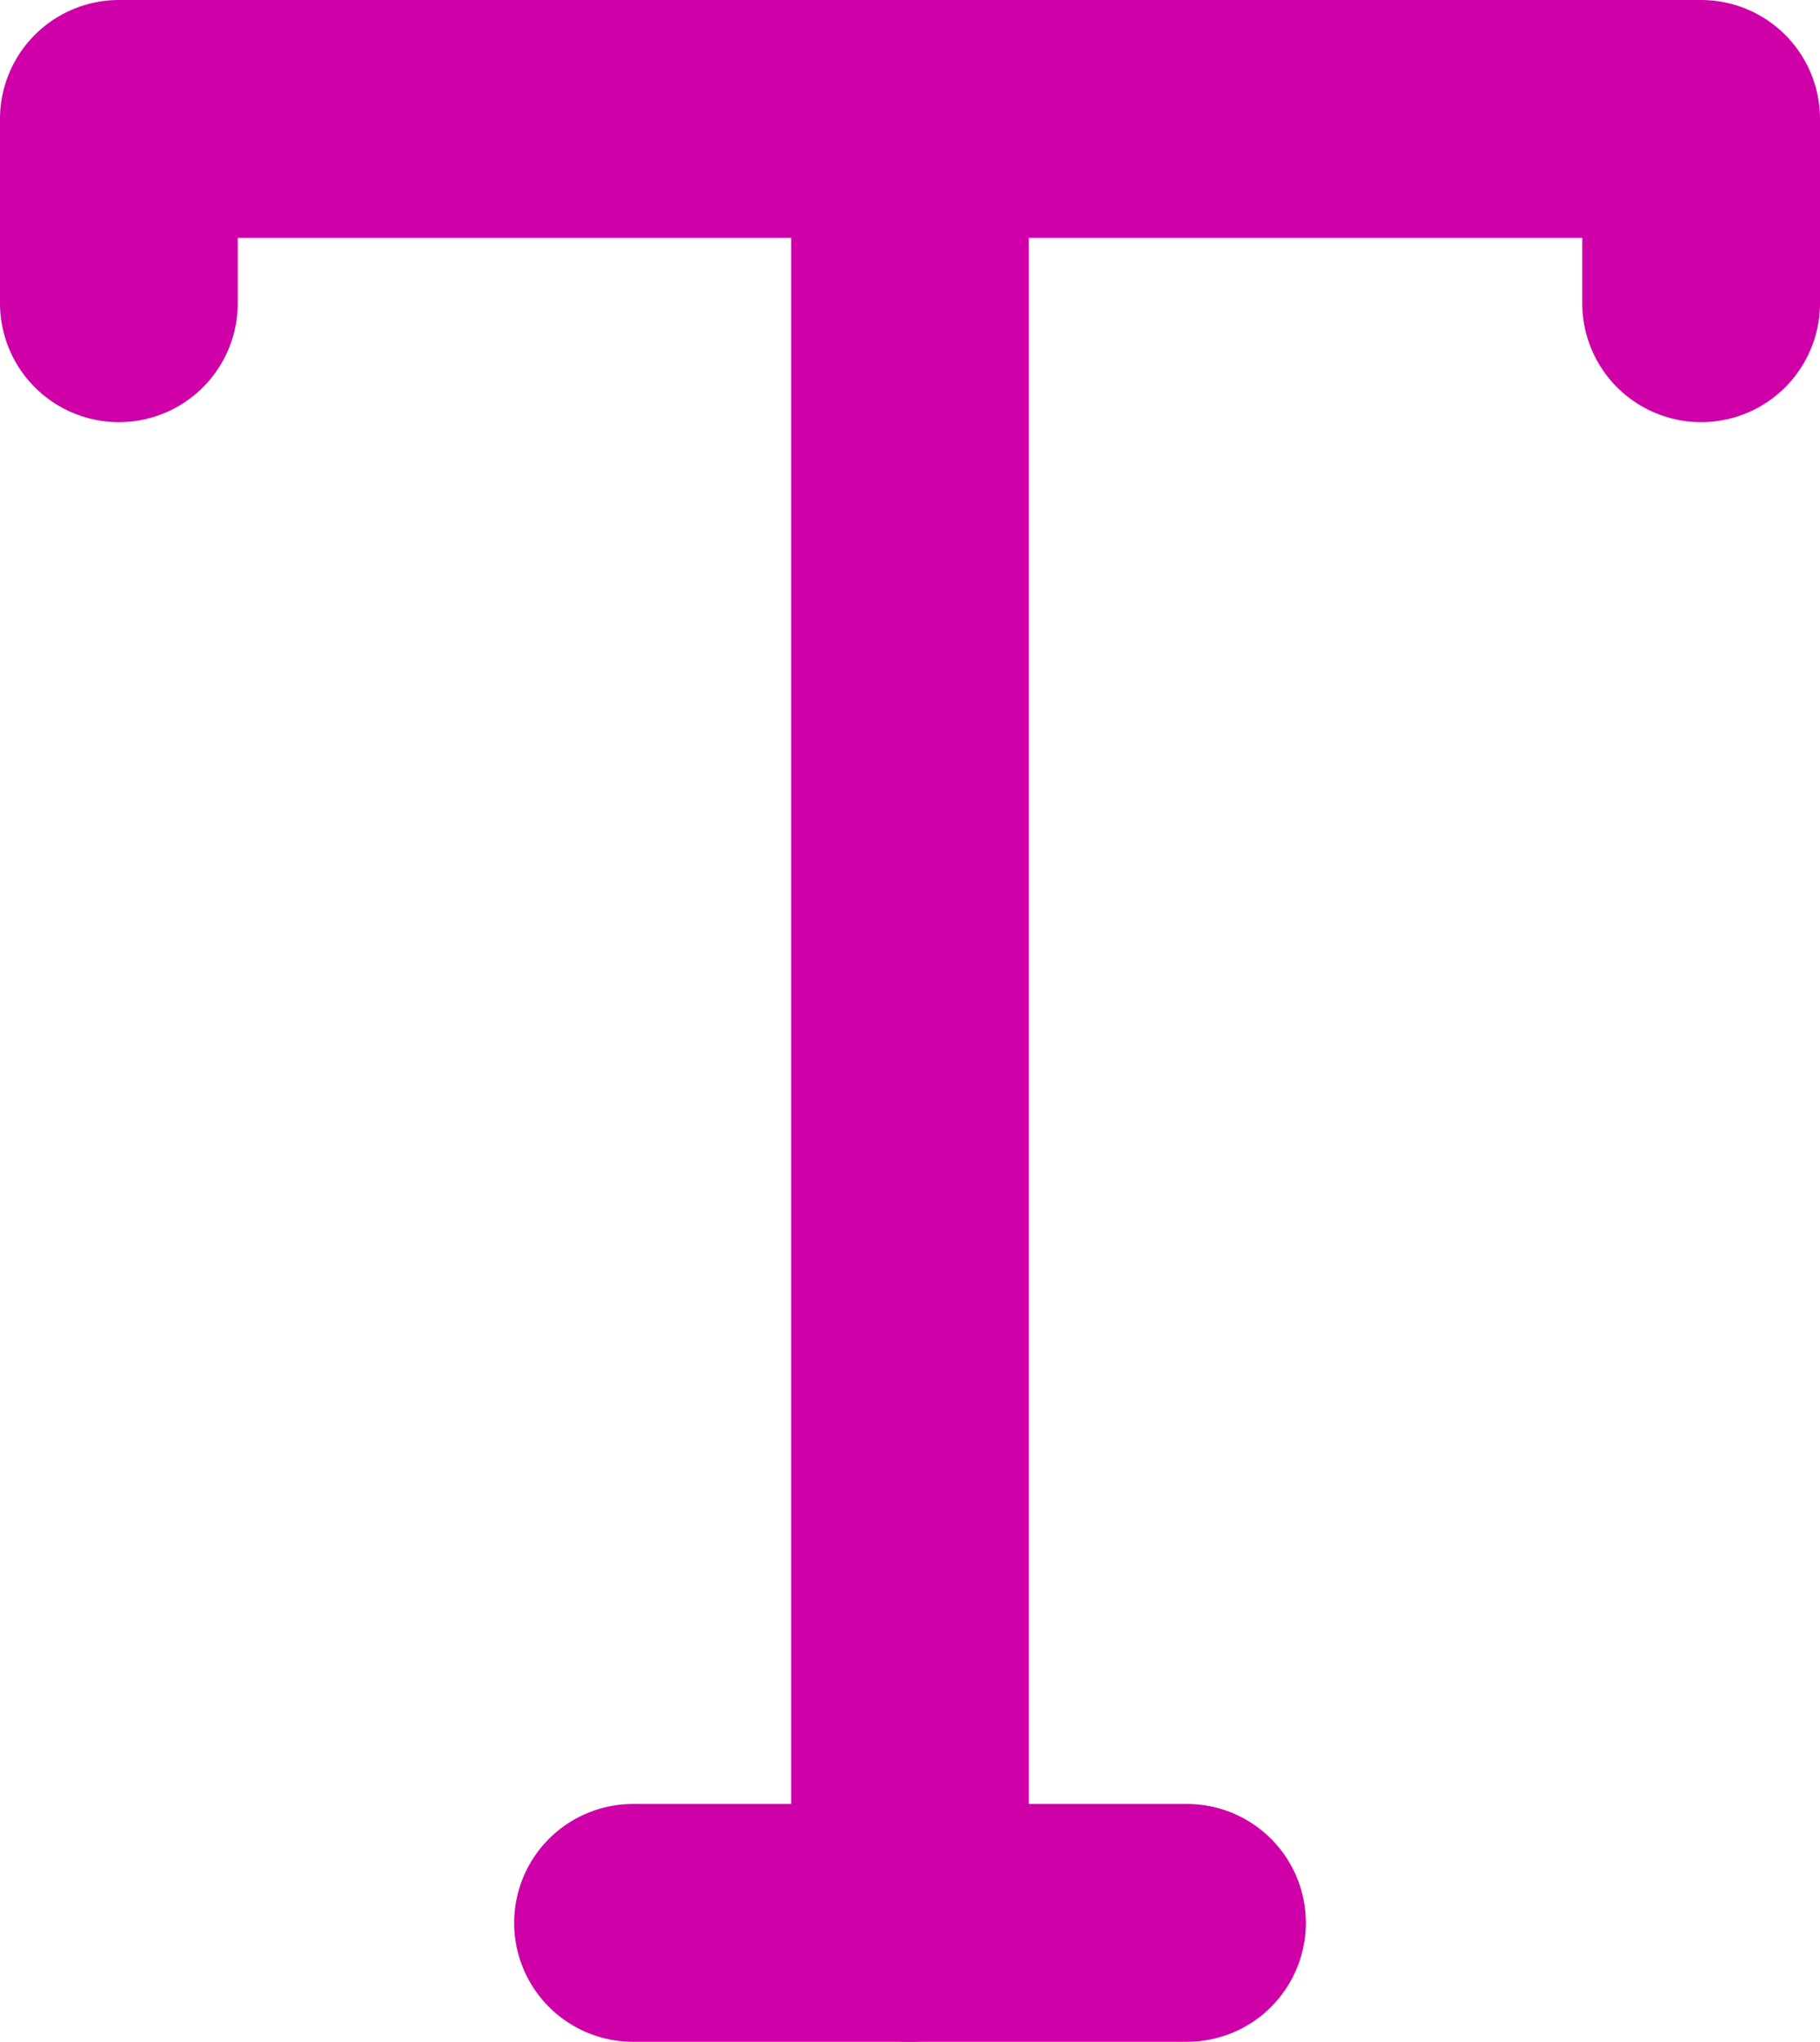
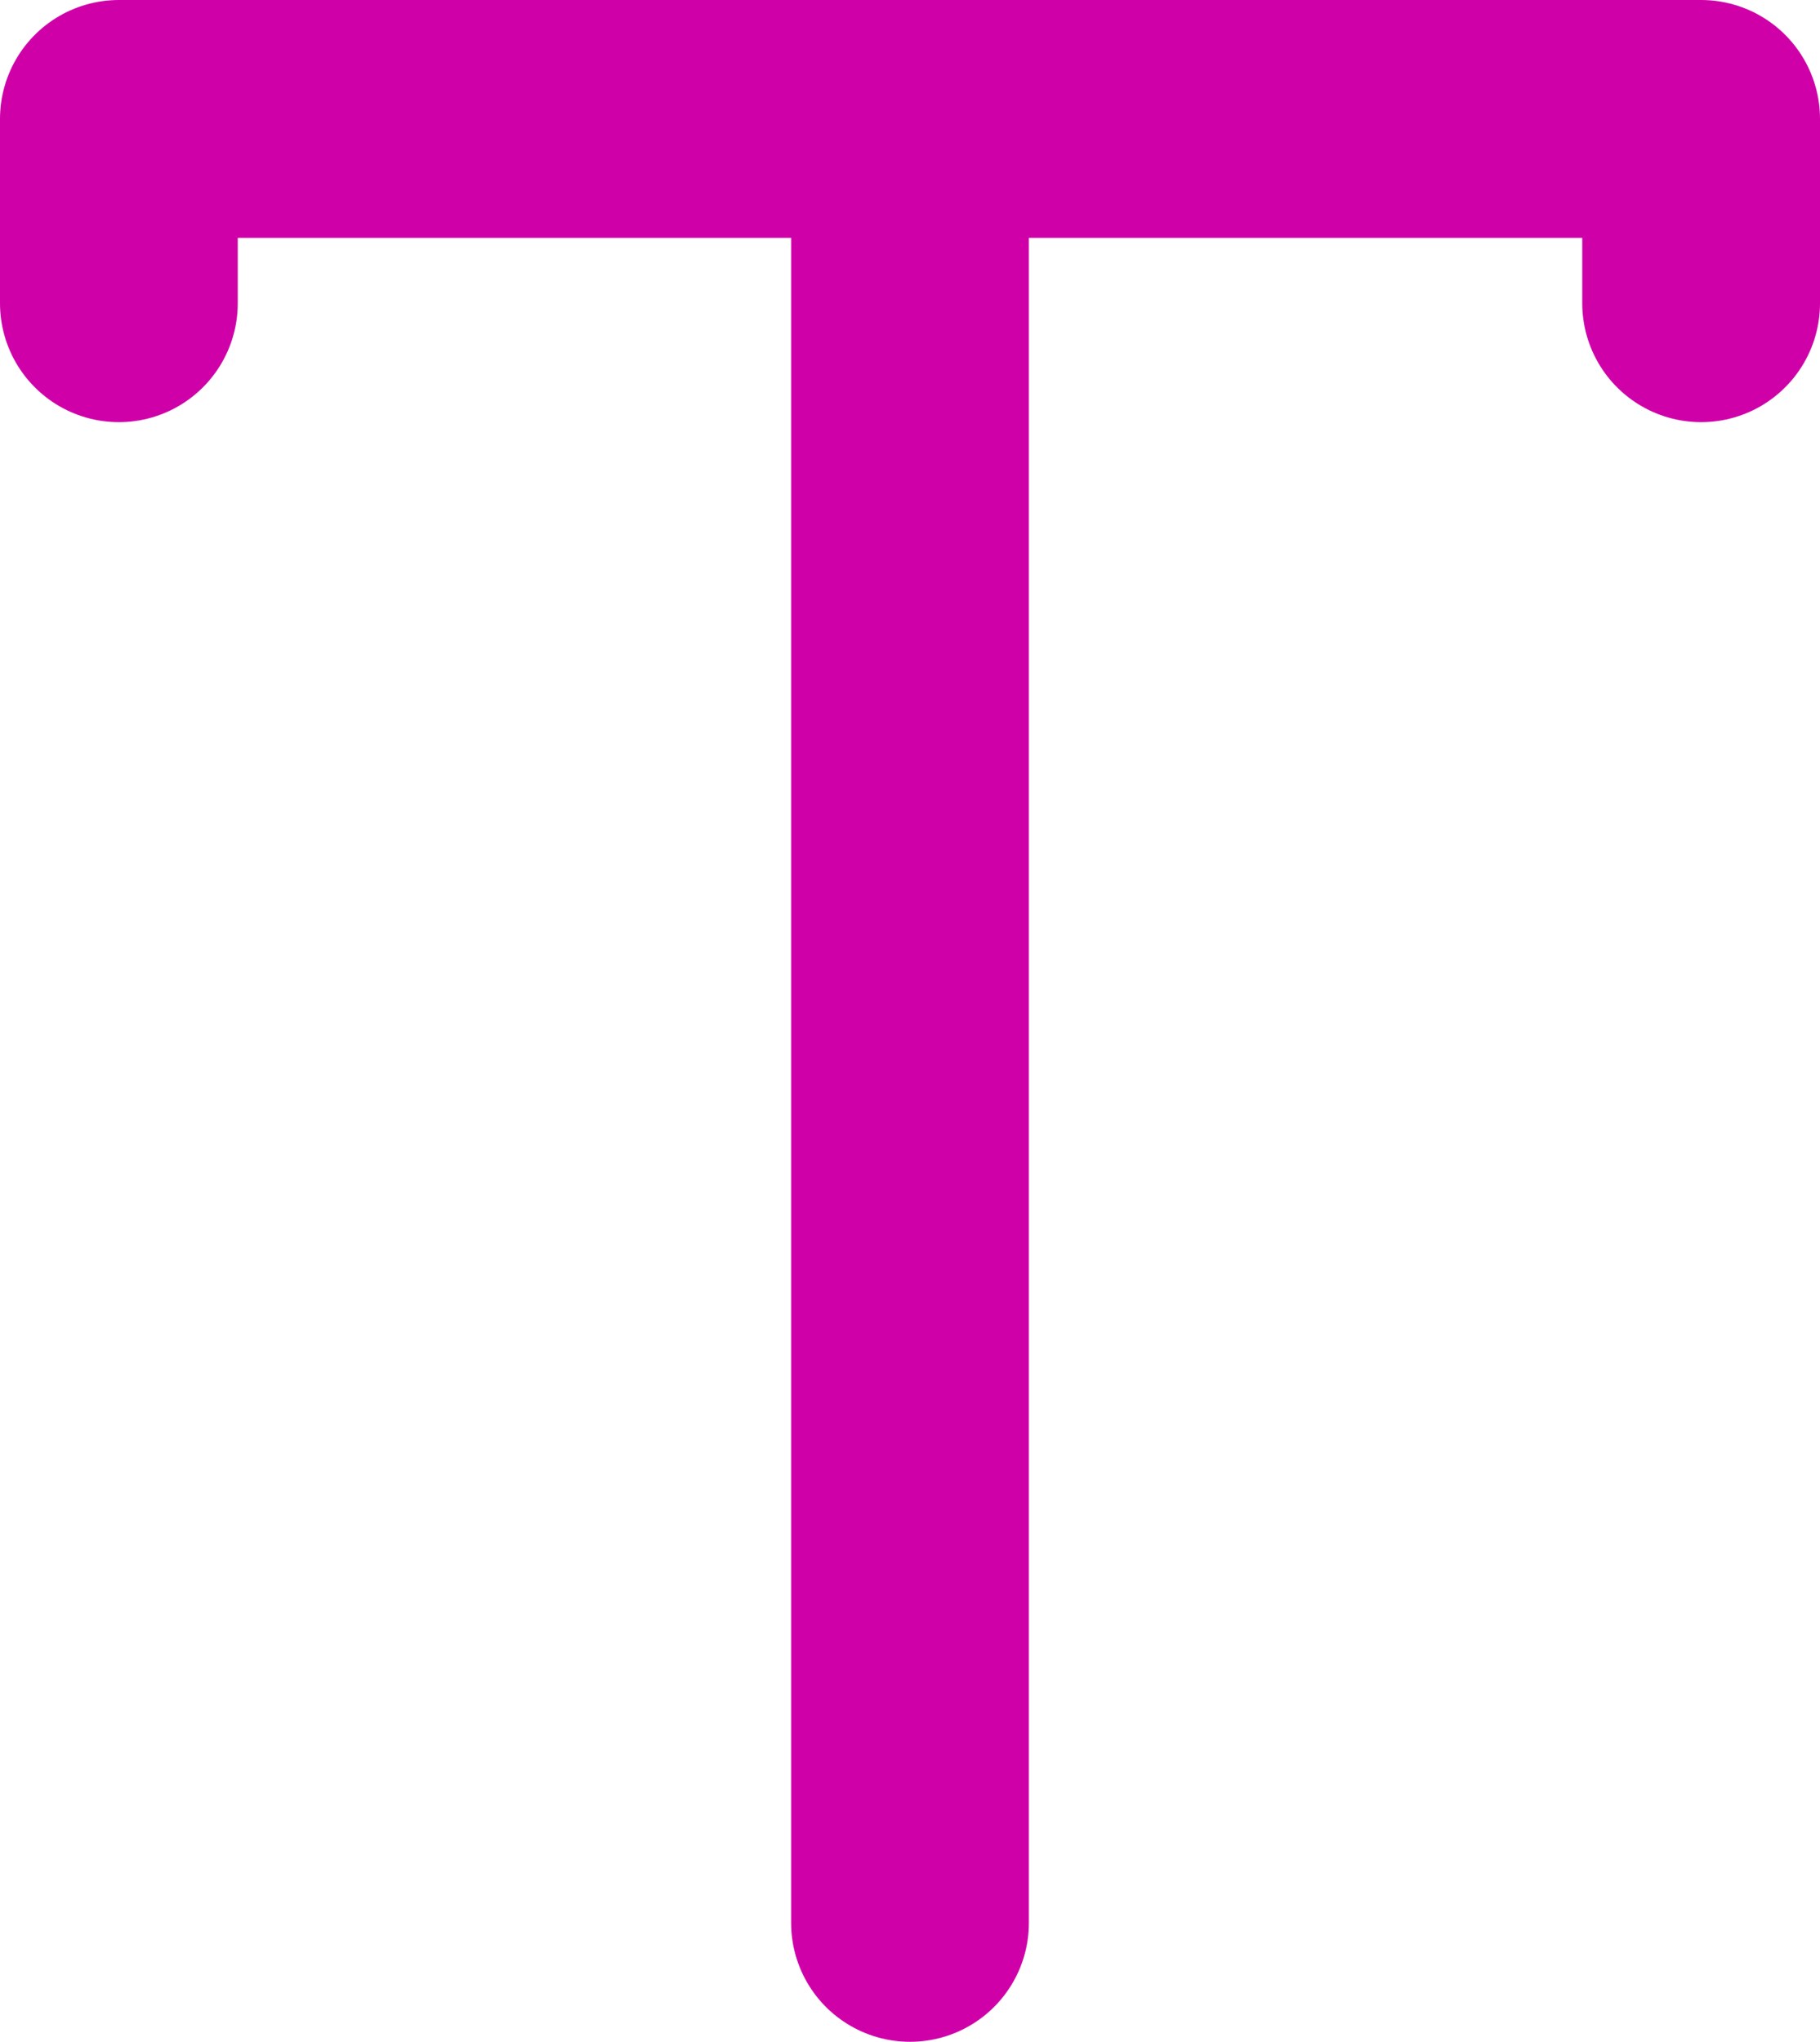
<svg xmlns="http://www.w3.org/2000/svg" id="Capa_2" viewBox="0 0 30.62 34.34">
  <defs>
    <style>.cls-1{fill:none;stroke:#cf00a8;stroke-linecap:round;stroke-linejoin:round;stroke-width:4px;}</style>
  </defs>
  <g id="Capa_1-2">
-     <line class="cls-1" x1="10.65" y1="32.34" x2="19.97" y2="32.34" />
    <line class="cls-1" x1="15.31" y1="2" x2="15.31" y2="32.34" />
    <polyline class="cls-1" points="2 5.1 2 2 28.62 2 28.62 5.1" />
  </g>
</svg>